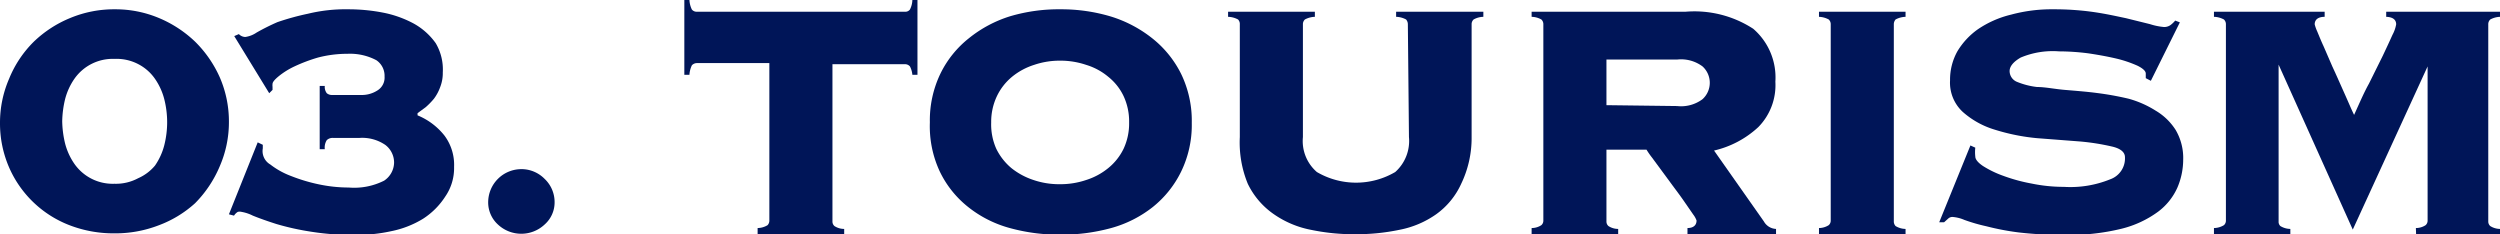
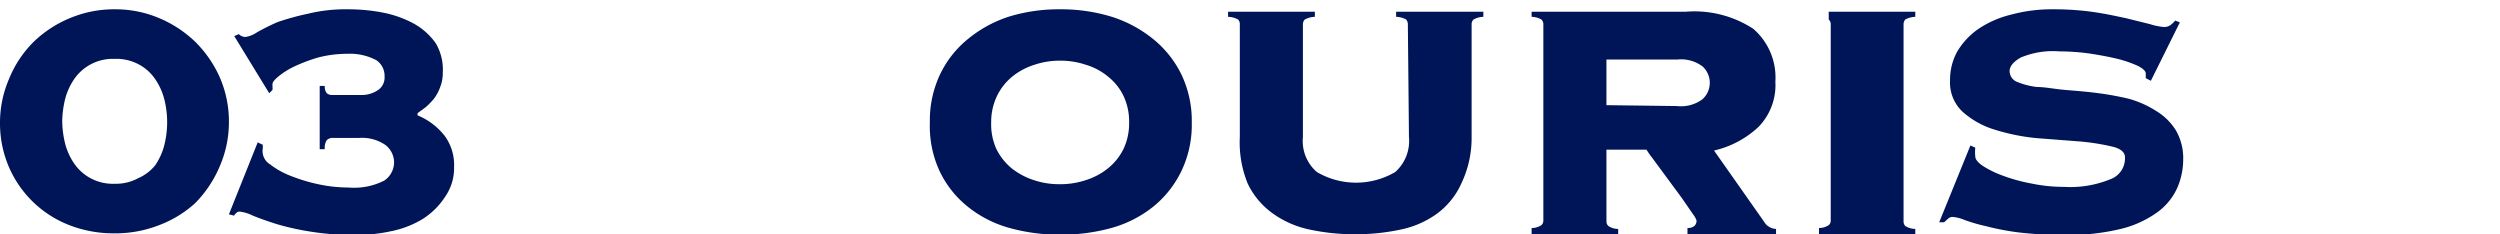
<svg xmlns="http://www.w3.org/2000/svg" viewBox="0 0 112.92 10.58">
  <defs>
    <style>.cls-1{fill:#001558;}</style>
  </defs>
  <g id="Layer_2" data-name="Layer 2">
    <g id="design">
      <path class="cls-1" d="M5.17.42a5.08,5.08,0,0,1,2,.39A5.33,5.33,0,0,1,8.81,1.88,5.27,5.27,0,0,1,9.93,3.5a5,5,0,0,1,.41,2,5,5,0,0,1-.41,2A5.27,5.27,0,0,1,8.81,9.18a5.07,5.07,0,0,1-1.65,1,5.45,5.45,0,0,1-2,.36,5.53,5.53,0,0,1-2-.36A4.89,4.89,0,0,1,.41,7.56a5,5,0,0,1-.41-2,5,5,0,0,1,.41-2A5,5,0,0,1,1.53,1.88,5.22,5.22,0,0,1,3.18.81,5.15,5.15,0,0,1,5.17.42Zm0,2.24a2.11,2.11,0,0,0-1.81.9,2.86,2.86,0,0,0-.42.92,4.56,4.56,0,0,0-.13,1,4.56,4.56,0,0,0,.13,1,2.86,2.86,0,0,0,.42.92,2.11,2.11,0,0,0,1.81.9,2.12,2.12,0,0,0,1.07-.25A2.08,2.08,0,0,0,7,7.48a2.86,2.86,0,0,0,.42-.92,4.23,4.23,0,0,0,0-2.08A2.86,2.86,0,0,0,7,3.56a2.08,2.08,0,0,0-.73-.65A2.12,2.12,0,0,0,5.17,2.66Z" />
      <path class="cls-1" d="M11.87,6.54V6.7a.7.7,0,0,0,.34.73,3.51,3.51,0,0,0,.91.51,7.69,7.69,0,0,0,1.25.38,6.55,6.55,0,0,0,1.38.15,3,3,0,0,0,1.6-.31,1,1,0,0,0,.45-.81,1,1,0,0,0-.39-.8,1.85,1.85,0,0,0-1.18-.32H15.05a.38.38,0,0,0-.29.1.63.63,0,0,0-.09.41h-.23V3.88h.23a.47.47,0,0,0,.09.33.36.36,0,0,0,.25.08H16.3a1.3,1.3,0,0,0,.74-.2.68.68,0,0,0,.33-.63A.85.85,0,0,0,17,2.72a2.54,2.54,0,0,0-1.31-.29,5.21,5.21,0,0,0-1.33.17A7.35,7.35,0,0,0,13.3,3a3.47,3.47,0,0,0-.72.45c-.18.15-.27.26-.27.34a.49.49,0,0,0,0,.13l0,.14-.15.15L10.58,1.63l.21-.09a.41.41,0,0,0,.29.13,1.2,1.2,0,0,0,.51-.2A10,10,0,0,1,12.53,1,11.54,11.54,0,0,1,13.91.62a7.19,7.19,0,0,1,1.82-.2A8.19,8.19,0,0,1,17.3.57a4.9,4.9,0,0,1,1.38.49,3,3,0,0,1,1,.89A2.33,2.33,0,0,1,20,3.27a1.74,1.74,0,0,1-.12.67,2,2,0,0,1-.28.52,3.34,3.34,0,0,1-.37.38l-.37.27v.1a3,3,0,0,1,1.22.92,2.21,2.21,0,0,1,.43,1.41,2.26,2.26,0,0,1-.4,1.34,3.34,3.34,0,0,1-1,1,4.4,4.4,0,0,1-1.43.56,7.19,7.19,0,0,1-1.6.17,11.8,11.8,0,0,1-2-.14,11.82,11.82,0,0,1-1.59-.35c-.44-.14-.8-.27-1.07-.38a1.82,1.82,0,0,0-.51-.17.33.33,0,0,0-.17,0,.53.53,0,0,0-.17.17l-.23-.06,1.3-3.25Z" />
-       <path class="cls-1" d="M23.6,7.64a1.47,1.47,0,0,1,1,.44,1.44,1.44,0,0,1,.45,1.06,1.33,1.33,0,0,1-.45,1,1.54,1.54,0,0,1-2.11,0,1.35,1.35,0,0,1-.44-1,1.5,1.5,0,0,1,1.5-1.5Z" />
-       <path class="cls-1" d="M34.22,10.3a.88.88,0,0,0,.45-.13.3.3,0,0,0,.08-.21V2.85H31.48a.31.31,0,0,0-.23.1,1.17,1.17,0,0,0-.11.43h-.23V0h.23a1.11,1.11,0,0,0,.11.43.28.28,0,0,0,.23.1h9.39a.26.26,0,0,0,.23-.1A1,1,0,0,0,41.21,0h.23V3.38h-.23A1,1,0,0,0,41.1,3a.29.29,0,0,0-.23-.1H37.6V10a.27.27,0,0,0,.09.21.8.8,0,0,0,.44.13v.23H34.22Z" />
      <path class="cls-1" d="M47.9.42a7.78,7.78,0,0,1,2.29.33,5.71,5.71,0,0,1,1.88,1,4.74,4.74,0,0,1,1.28,1.59,4.86,4.86,0,0,1,.48,2.21,4.82,4.82,0,0,1-.48,2.2,4.68,4.68,0,0,1-1.28,1.6,5.3,5.3,0,0,1-1.88.95,8.5,8.5,0,0,1-2.29.3,8.45,8.45,0,0,1-2.29-.3,5.21,5.21,0,0,1-1.88-.95,4.56,4.56,0,0,1-1.28-1.6A4.82,4.82,0,0,1,42,5.53a4.86,4.86,0,0,1,.48-2.21,4.62,4.62,0,0,1,1.28-1.59,5.61,5.61,0,0,1,1.88-1A7.73,7.73,0,0,1,47.9.42Zm0,2.32a3.58,3.58,0,0,0-1.19.19,3,3,0,0,0-1,.54,2.56,2.56,0,0,0-.68.87,2.7,2.7,0,0,0-.26,1.19A2.7,2.7,0,0,0,45,6.72a2.66,2.66,0,0,0,.68.87,3.17,3.17,0,0,0,1,.54,3.58,3.58,0,0,0,1.19.19,3.62,3.62,0,0,0,1.19-.19,3,3,0,0,0,1-.54,2.56,2.56,0,0,0,.69-.87A2.7,2.7,0,0,0,51,5.53a2.7,2.7,0,0,0-.25-1.19,2.47,2.47,0,0,0-.69-.87,2.84,2.84,0,0,0-1-.54A3.62,3.62,0,0,0,47.9,2.74Z" />
      <path class="cls-1" d="M63.59,1.1a.33.33,0,0,0-.08-.22,1,1,0,0,0-.45-.12V.53H67V.76a.93.93,0,0,0-.44.12.29.29,0,0,0-.09.22V6.19A4.76,4.76,0,0,1,66,8.3a3.44,3.44,0,0,1-1.12,1.37,4.27,4.27,0,0,1-1.67.71,9.54,9.54,0,0,1-2,.2,9.48,9.48,0,0,1-2-.2,4.38,4.38,0,0,1-1.68-.71A3.53,3.53,0,0,1,56.36,8.3,4.9,4.9,0,0,1,56,6.19V1.1a.29.29,0,0,0-.08-.22,1,1,0,0,0-.45-.12V.53h3.92V.76a1,1,0,0,0-.45.12.29.29,0,0,0-.09.22V6.19a1.85,1.85,0,0,0,.63,1.58,3.5,3.5,0,0,0,3.54,0,1.88,1.88,0,0,0,.62-1.58Z" />
      <path class="cls-1" d="M72.56,10a.27.27,0,0,0,.09.21.8.8,0,0,0,.44.13v.23H69.18V10.3a.8.8,0,0,0,.44-.13.27.27,0,0,0,.09-.21V1.1a.29.29,0,0,0-.09-.22.93.93,0,0,0-.44-.12V.53h6.95a4.87,4.87,0,0,1,3.06.77,2.9,2.9,0,0,1,1,2.39,2.7,2.7,0,0,1-.77,2.05,4.39,4.39,0,0,1-2,1.06L79.67,10a.66.66,0,0,0,.55.34v.23h-4V10.3c.27,0,.41-.13.41-.34a1,1,0,0,0-.15-.27l-.38-.55c-.15-.22-.32-.45-.5-.69l-.53-.72-.45-.61a3.6,3.6,0,0,1-.25-.36H72.56Zm3.19-5.21a1.62,1.62,0,0,0,1.15-.31A1,1,0,0,0,76.9,3a1.62,1.62,0,0,0-1.15-.31H72.56V4.75Z" />
-       <path class="cls-1" d="M82.16,10.3a.83.83,0,0,0,.44-.13.27.27,0,0,0,.09-.21V1.1A.29.29,0,0,0,82.6.88a1,1,0,0,0-.44-.12V.53h3.91V.76a1,1,0,0,0-.45.12.33.33,0,0,0-.08.22V10a.3.3,0,0,0,.08.21.88.88,0,0,0,.45.13v.23H82.16Z" />
+       <path class="cls-1" d="M82.16,10.3a.83.83,0,0,0,.44-.13.27.27,0,0,0,.09-.21V1.1A.29.29,0,0,0,82.6.88V.53h3.91V.76a1,1,0,0,0-.45.12.33.33,0,0,0-.08.22V10a.3.3,0,0,0,.08.21.88.88,0,0,0,.45.13v.23H82.16Z" />
      <path class="cls-1" d="M89.22,6.67a1.77,1.77,0,0,0,0,.4c0,.12.11.27.35.43a4.55,4.55,0,0,0,.91.44,7.59,7.59,0,0,0,1.28.35,7.16,7.16,0,0,0,1.46.15,4.77,4.77,0,0,0,2.09-.34,1,1,0,0,0,.67-1c0-.22-.19-.39-.58-.48a10.3,10.3,0,0,0-1.45-.23L92,6.24a9.17,9.17,0,0,1-1.89-.38,3.84,3.84,0,0,1-1.45-.8,1.8,1.8,0,0,1-.58-1.43,2.63,2.63,0,0,1,.33-1.31,3.3,3.3,0,0,1,.93-1A4.56,4.56,0,0,1,90.84.66a7,7,0,0,1,1.9-.24,12.64,12.64,0,0,1,1.8.12c.56.08,1,.18,1.48.28l1.09.27a2.89,2.89,0,0,0,.63.13.49.49,0,0,0,.3-.09,1.31,1.31,0,0,0,.21-.2l.21.08L97.15,3.65l-.23-.12V3.32c0-.11-.13-.23-.37-.35a5.37,5.37,0,0,0-.94-.32c-.38-.09-.81-.17-1.28-.24A10.59,10.59,0,0,0,93,2.32a3.73,3.73,0,0,0-1.73.28c-.33.19-.5.4-.5.61a.53.53,0,0,0,.34.49,3.44,3.44,0,0,0,.9.23c.37,0,.78.09,1.25.13s1,.08,1.45.14a13.54,13.54,0,0,1,1.44.26A4.55,4.55,0,0,1,97.37,5a2.68,2.68,0,0,1,.9.87,2.5,2.5,0,0,1,.34,1.36,3.21,3.21,0,0,1-.26,1.24,2.77,2.77,0,0,1-.87,1.09,4.69,4.69,0,0,1-1.65.77,9.91,9.91,0,0,1-2.58.28,17.29,17.29,0,0,1-2.06-.11,11.74,11.74,0,0,1-1.47-.28,7.76,7.76,0,0,1-1-.29,1.65,1.65,0,0,0-.52-.13.27.27,0,0,0-.2.07l-.19.17-.22,0L89,6.57Z" />
-       <path class="cls-1" d="M109.12,10.3a.8.8,0,0,0,.44-.13.27.27,0,0,0,.09-.21V3l0,0-3.38,7.37-3.35-7.45h0V10a.26.26,0,0,0,.08.21.88.88,0,0,0,.45.13v.23H100V10.3a.88.88,0,0,0,.45-.13.27.27,0,0,0,.09-.21V1.1a.29.29,0,0,0-.09-.22A1,1,0,0,0,100,.76V.53h5V.76c-.3,0-.45.13-.45.34a1.9,1.9,0,0,0,.11.31c.08.19.17.42.3.7l.39.9c.15.32.29.64.42.93s.25.56.35.79.17.38.21.46c.22-.48.44-1,.67-1.41l.62-1.25c.18-.38.33-.7.44-.95a1.57,1.57,0,0,0,.17-.48c0-.21-.15-.33-.45-.34V.53h5.15V.76a1,1,0,0,0-.45.12.29.29,0,0,0-.09.22V10a.27.27,0,0,0,.09.21.84.84,0,0,0,.45.13v.23h-3.8Z" />
    </g>
  </g>
</svg>